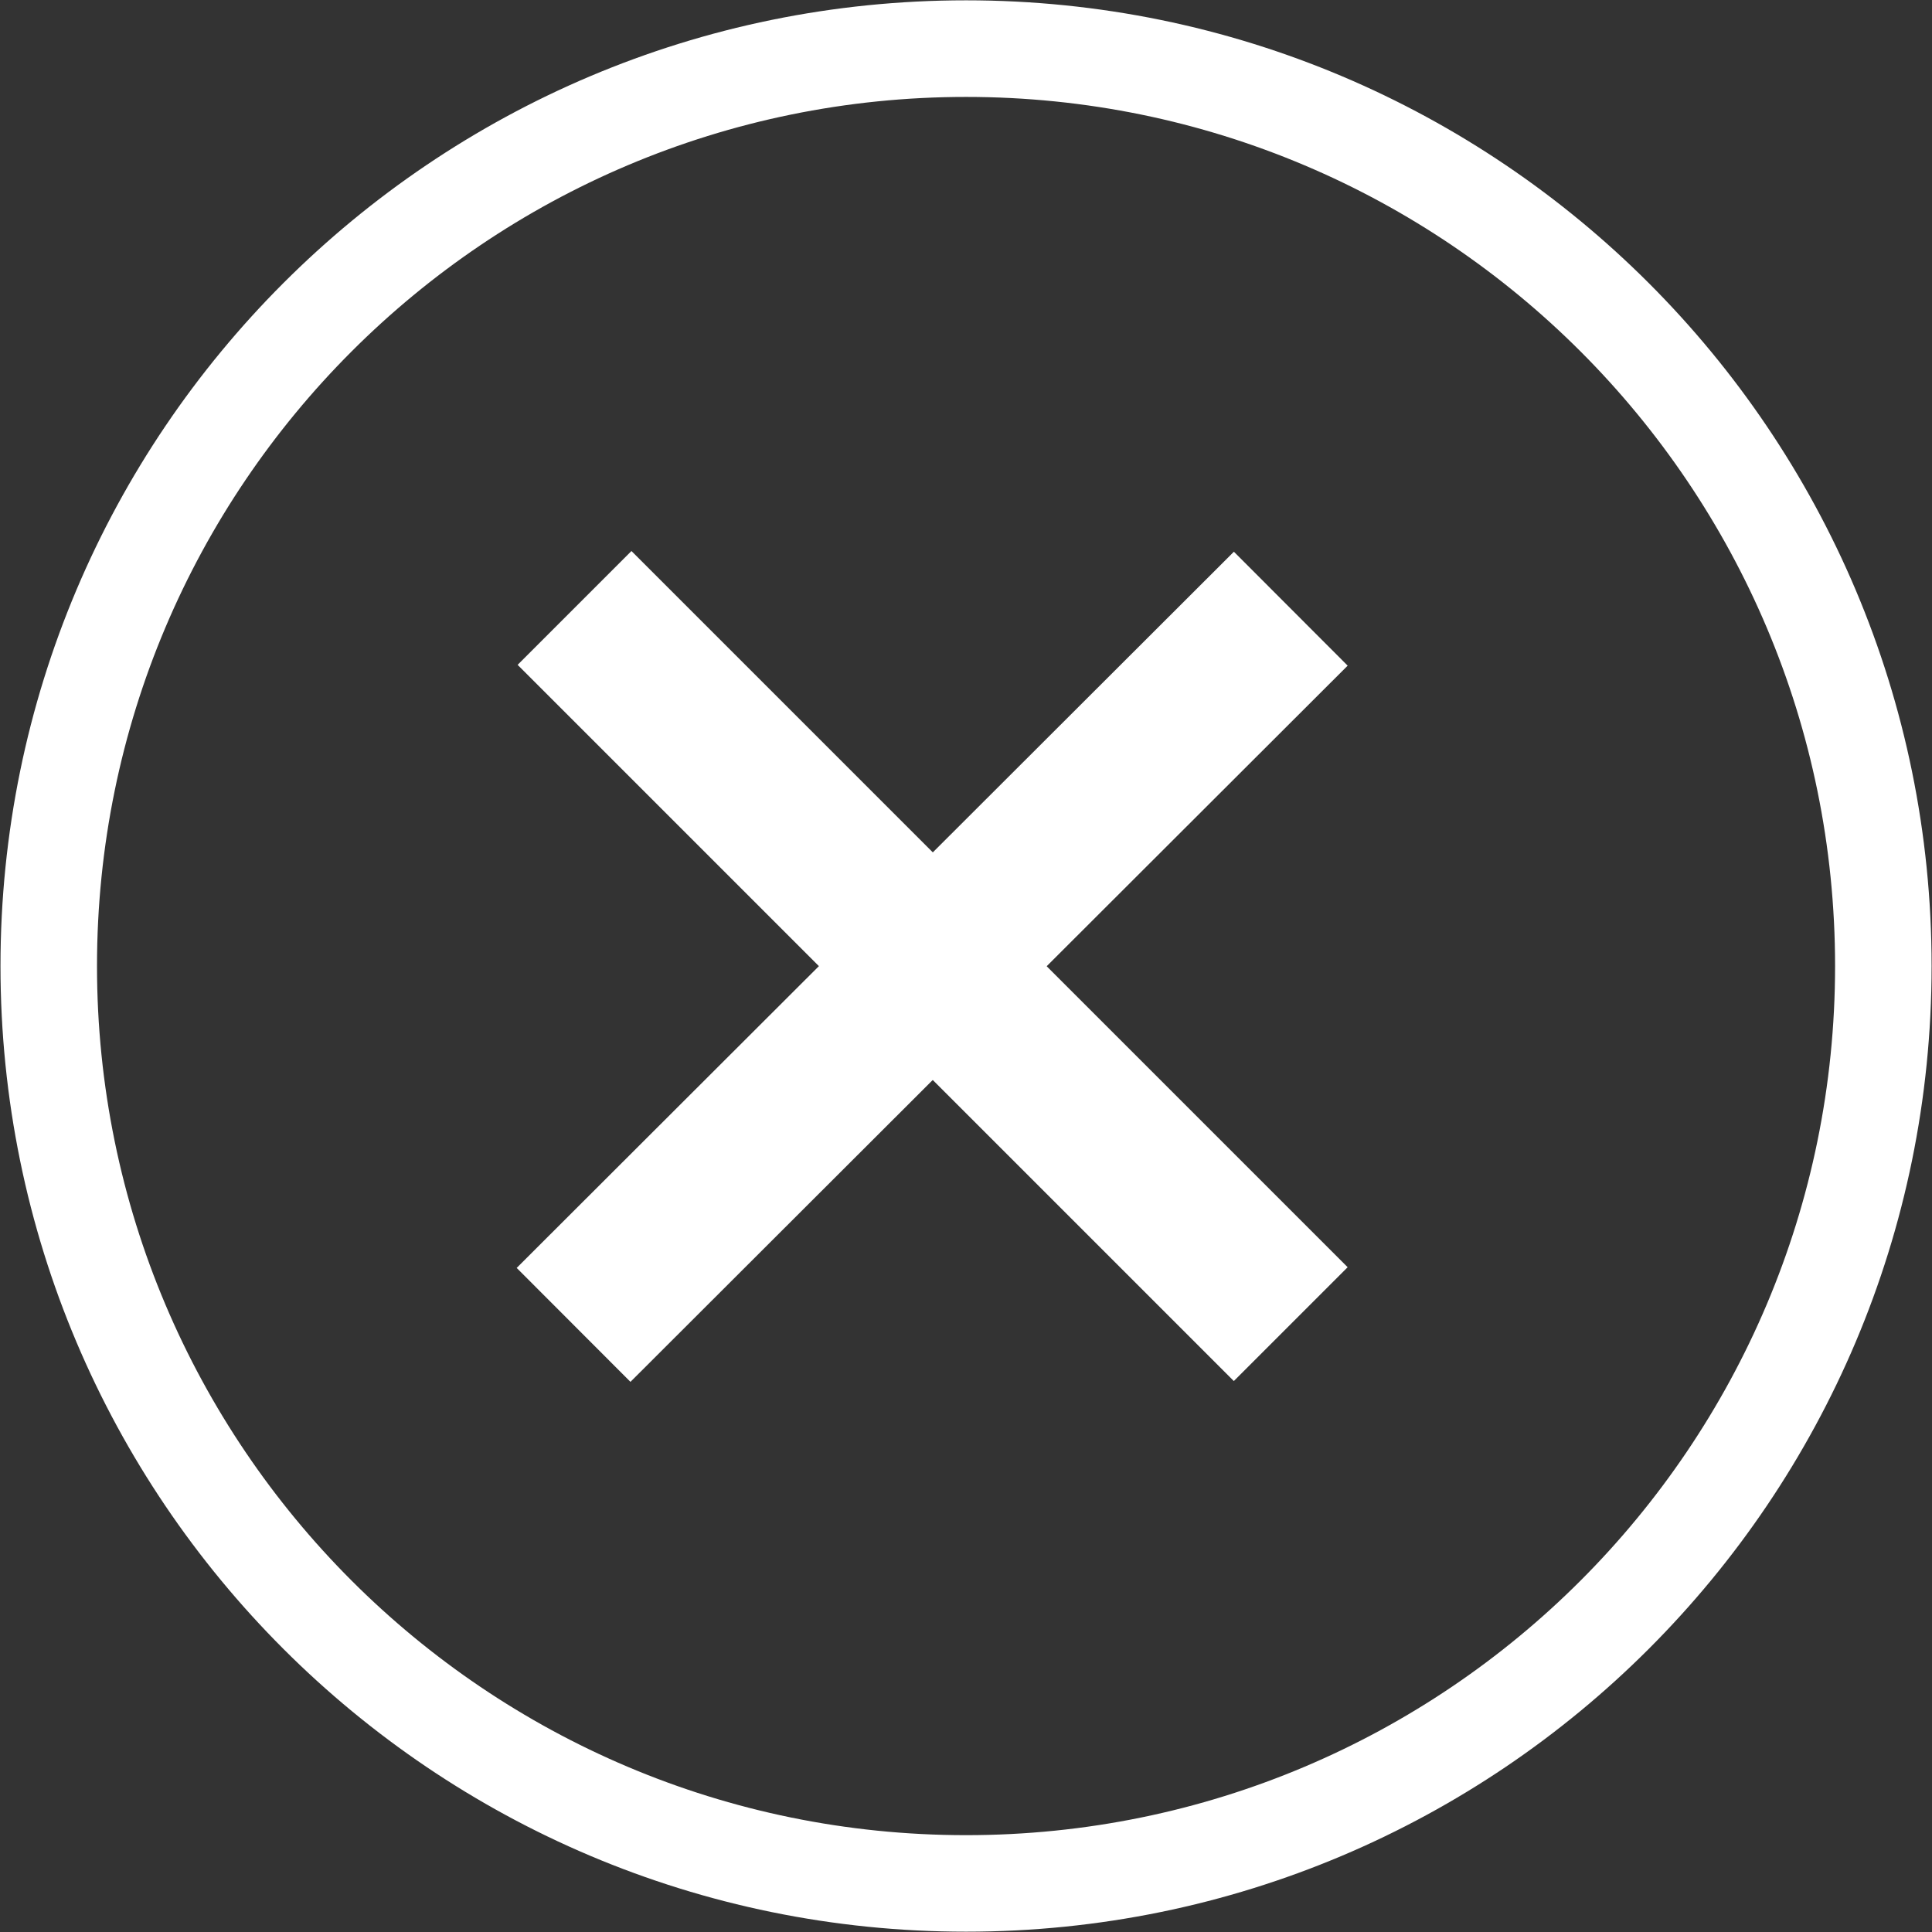
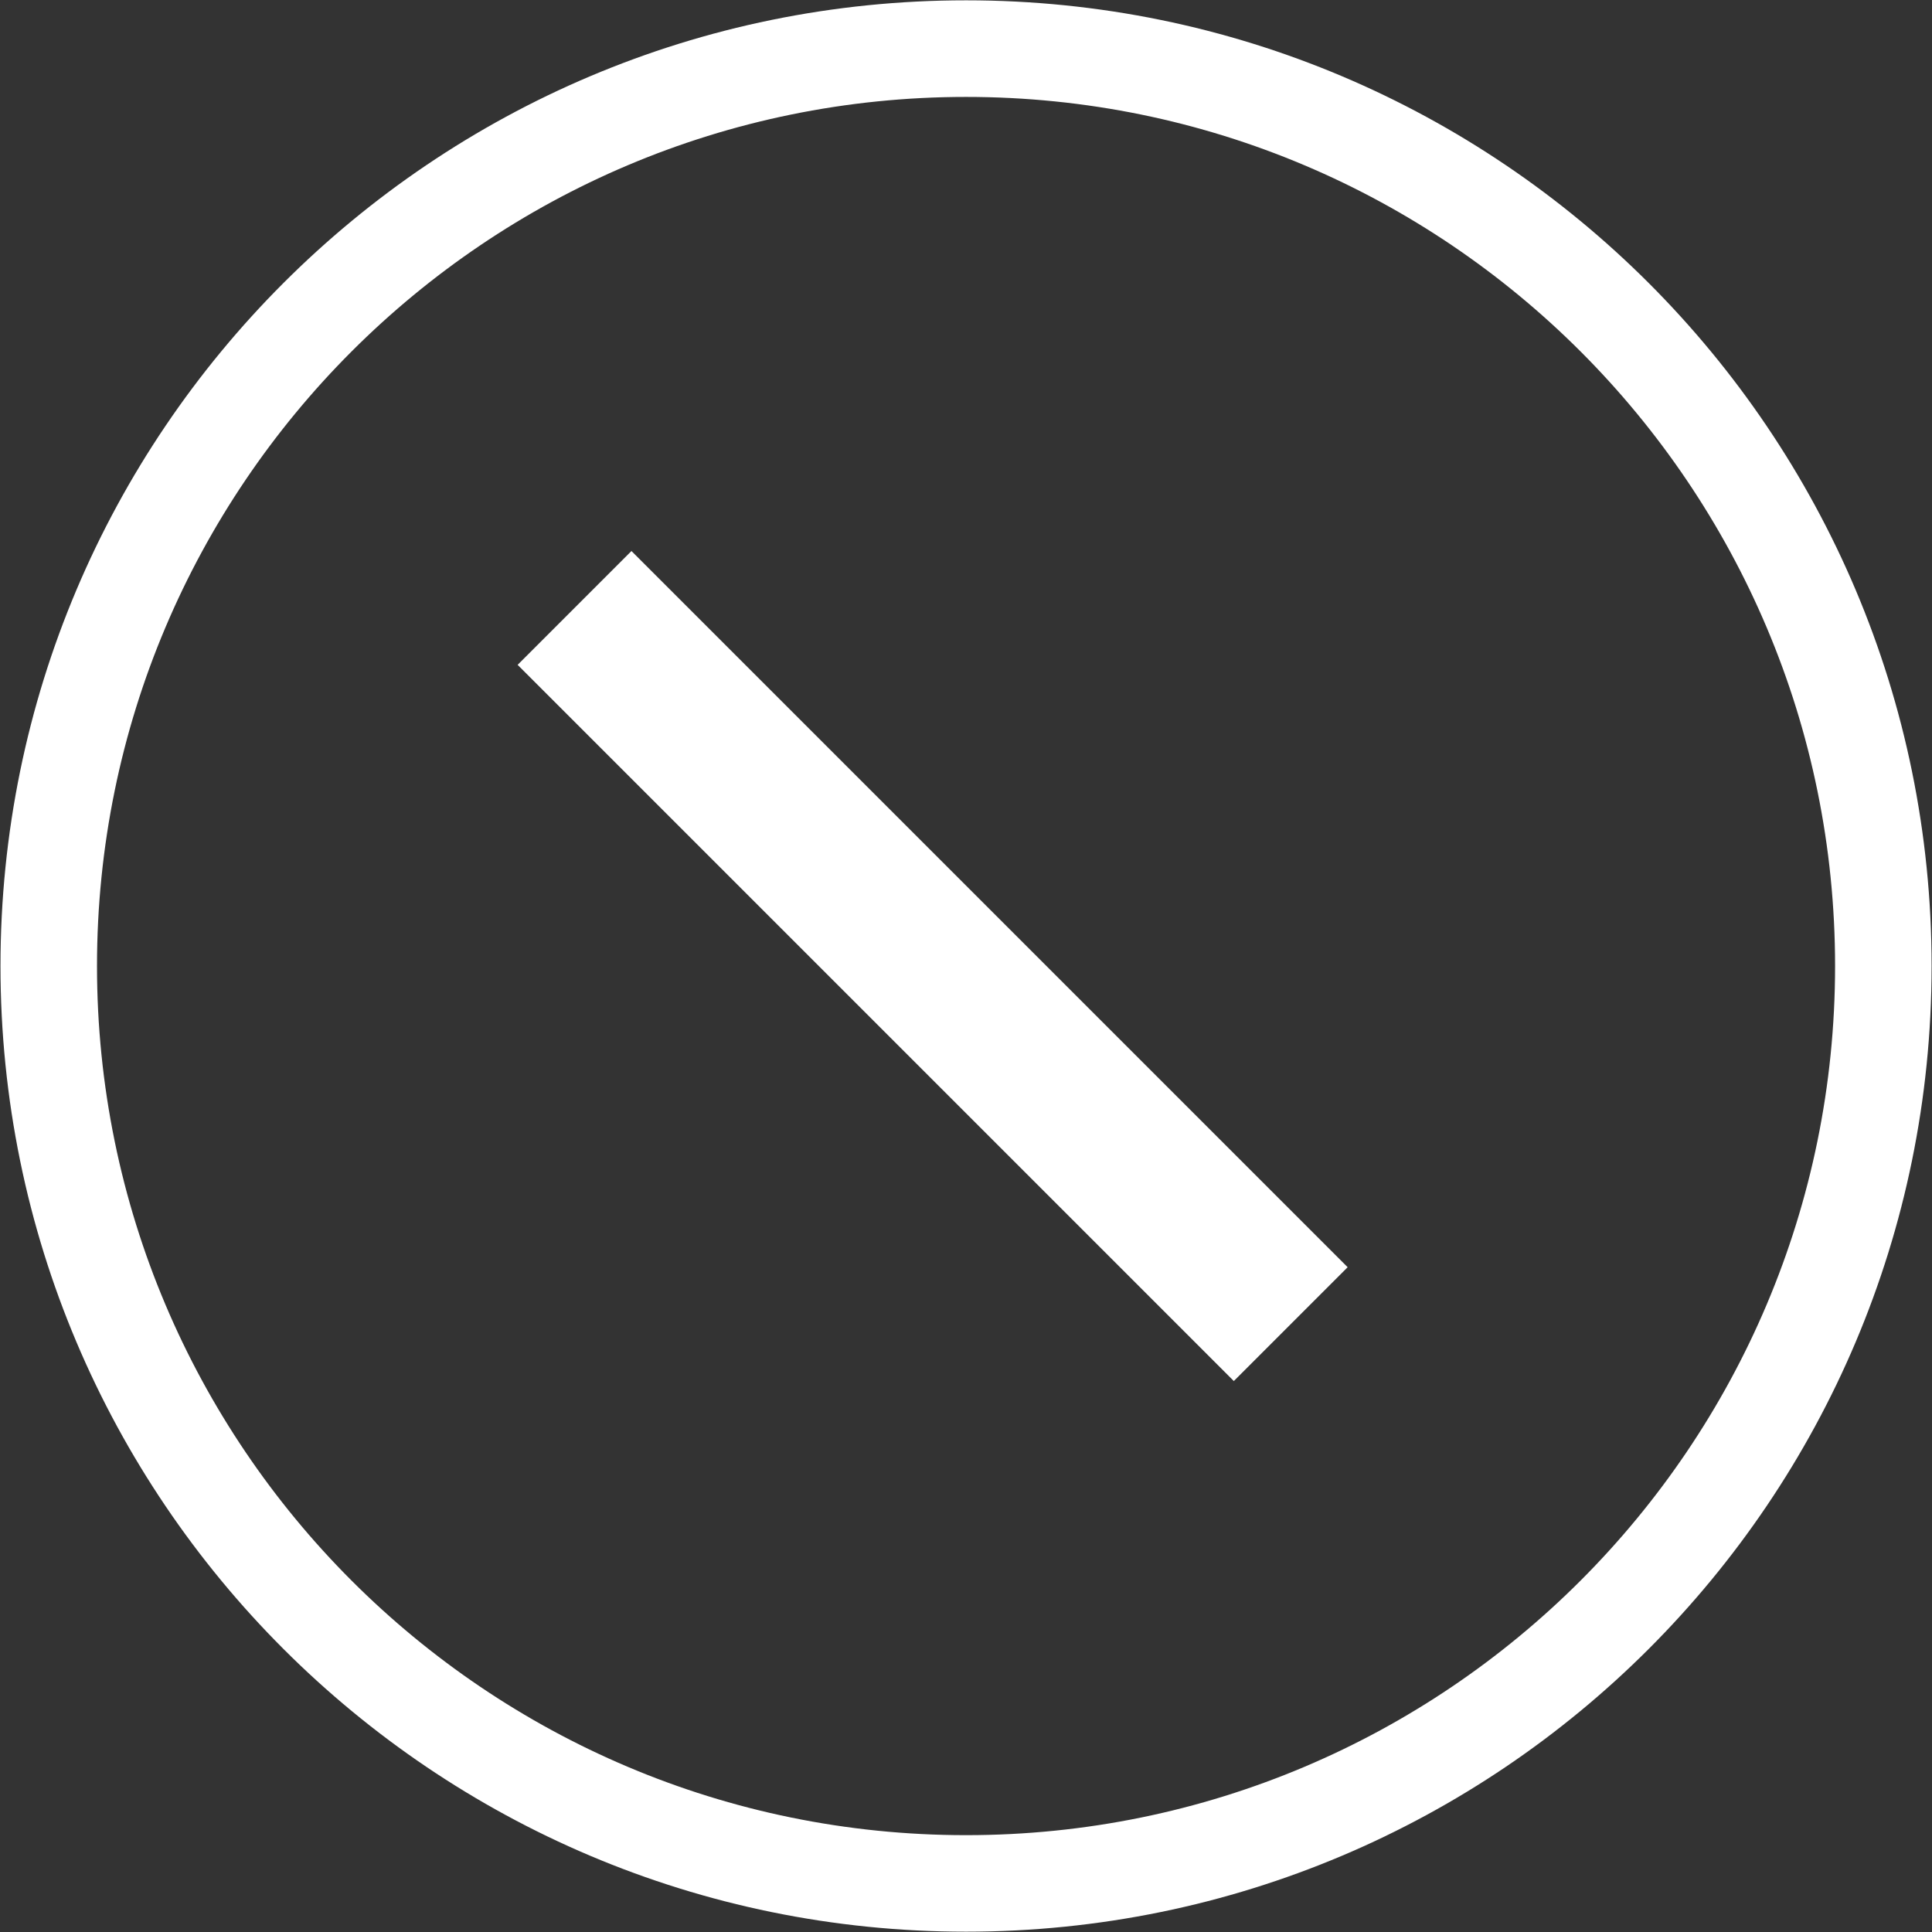
<svg xmlns="http://www.w3.org/2000/svg" version="1.1" id="レイヤー_1" x="0px" y="0px" width="24px" height="24px" viewBox="0 0 24 24" enable-background="new 0 0 24 24" xml:space="preserve">
  <rect x="0" y="0" width="24" height="24" fill="#333333" stroke="none" />
  <path fill="#FFFFFF" d="M12.001,0.004C5.377,0.004,0.006,5.374,0.006,12c0,6.625,5.371,11.996,11.995,11.996  c6.625,0,11.994-5.371,11.994-11.996C23.995,5.374,18.626,0.004,12.001,0.004z M12.001,22.797C6.039,22.797,1.205,17.963,1.205,12  c0-5.962,4.834-10.796,10.796-10.796c5.963,0,10.795,4.834,10.795,10.796C22.796,17.963,17.964,22.797,12.001,22.797z" />
  <g>
-     <rect x="10.584" y="5.709" transform="matrix(0.707 0.708 -0.708 0.707 11.887 -4.676)" fill="#FFFFFF" width="1.999" height="12.584" />
    <rect x="10.582" y="5.708" transform="matrix(-0.707 0.707 -0.707 -0.707 28.258 12.296)" fill="#FFFFFF" width="2" height="12.584" />
  </g>
</svg>